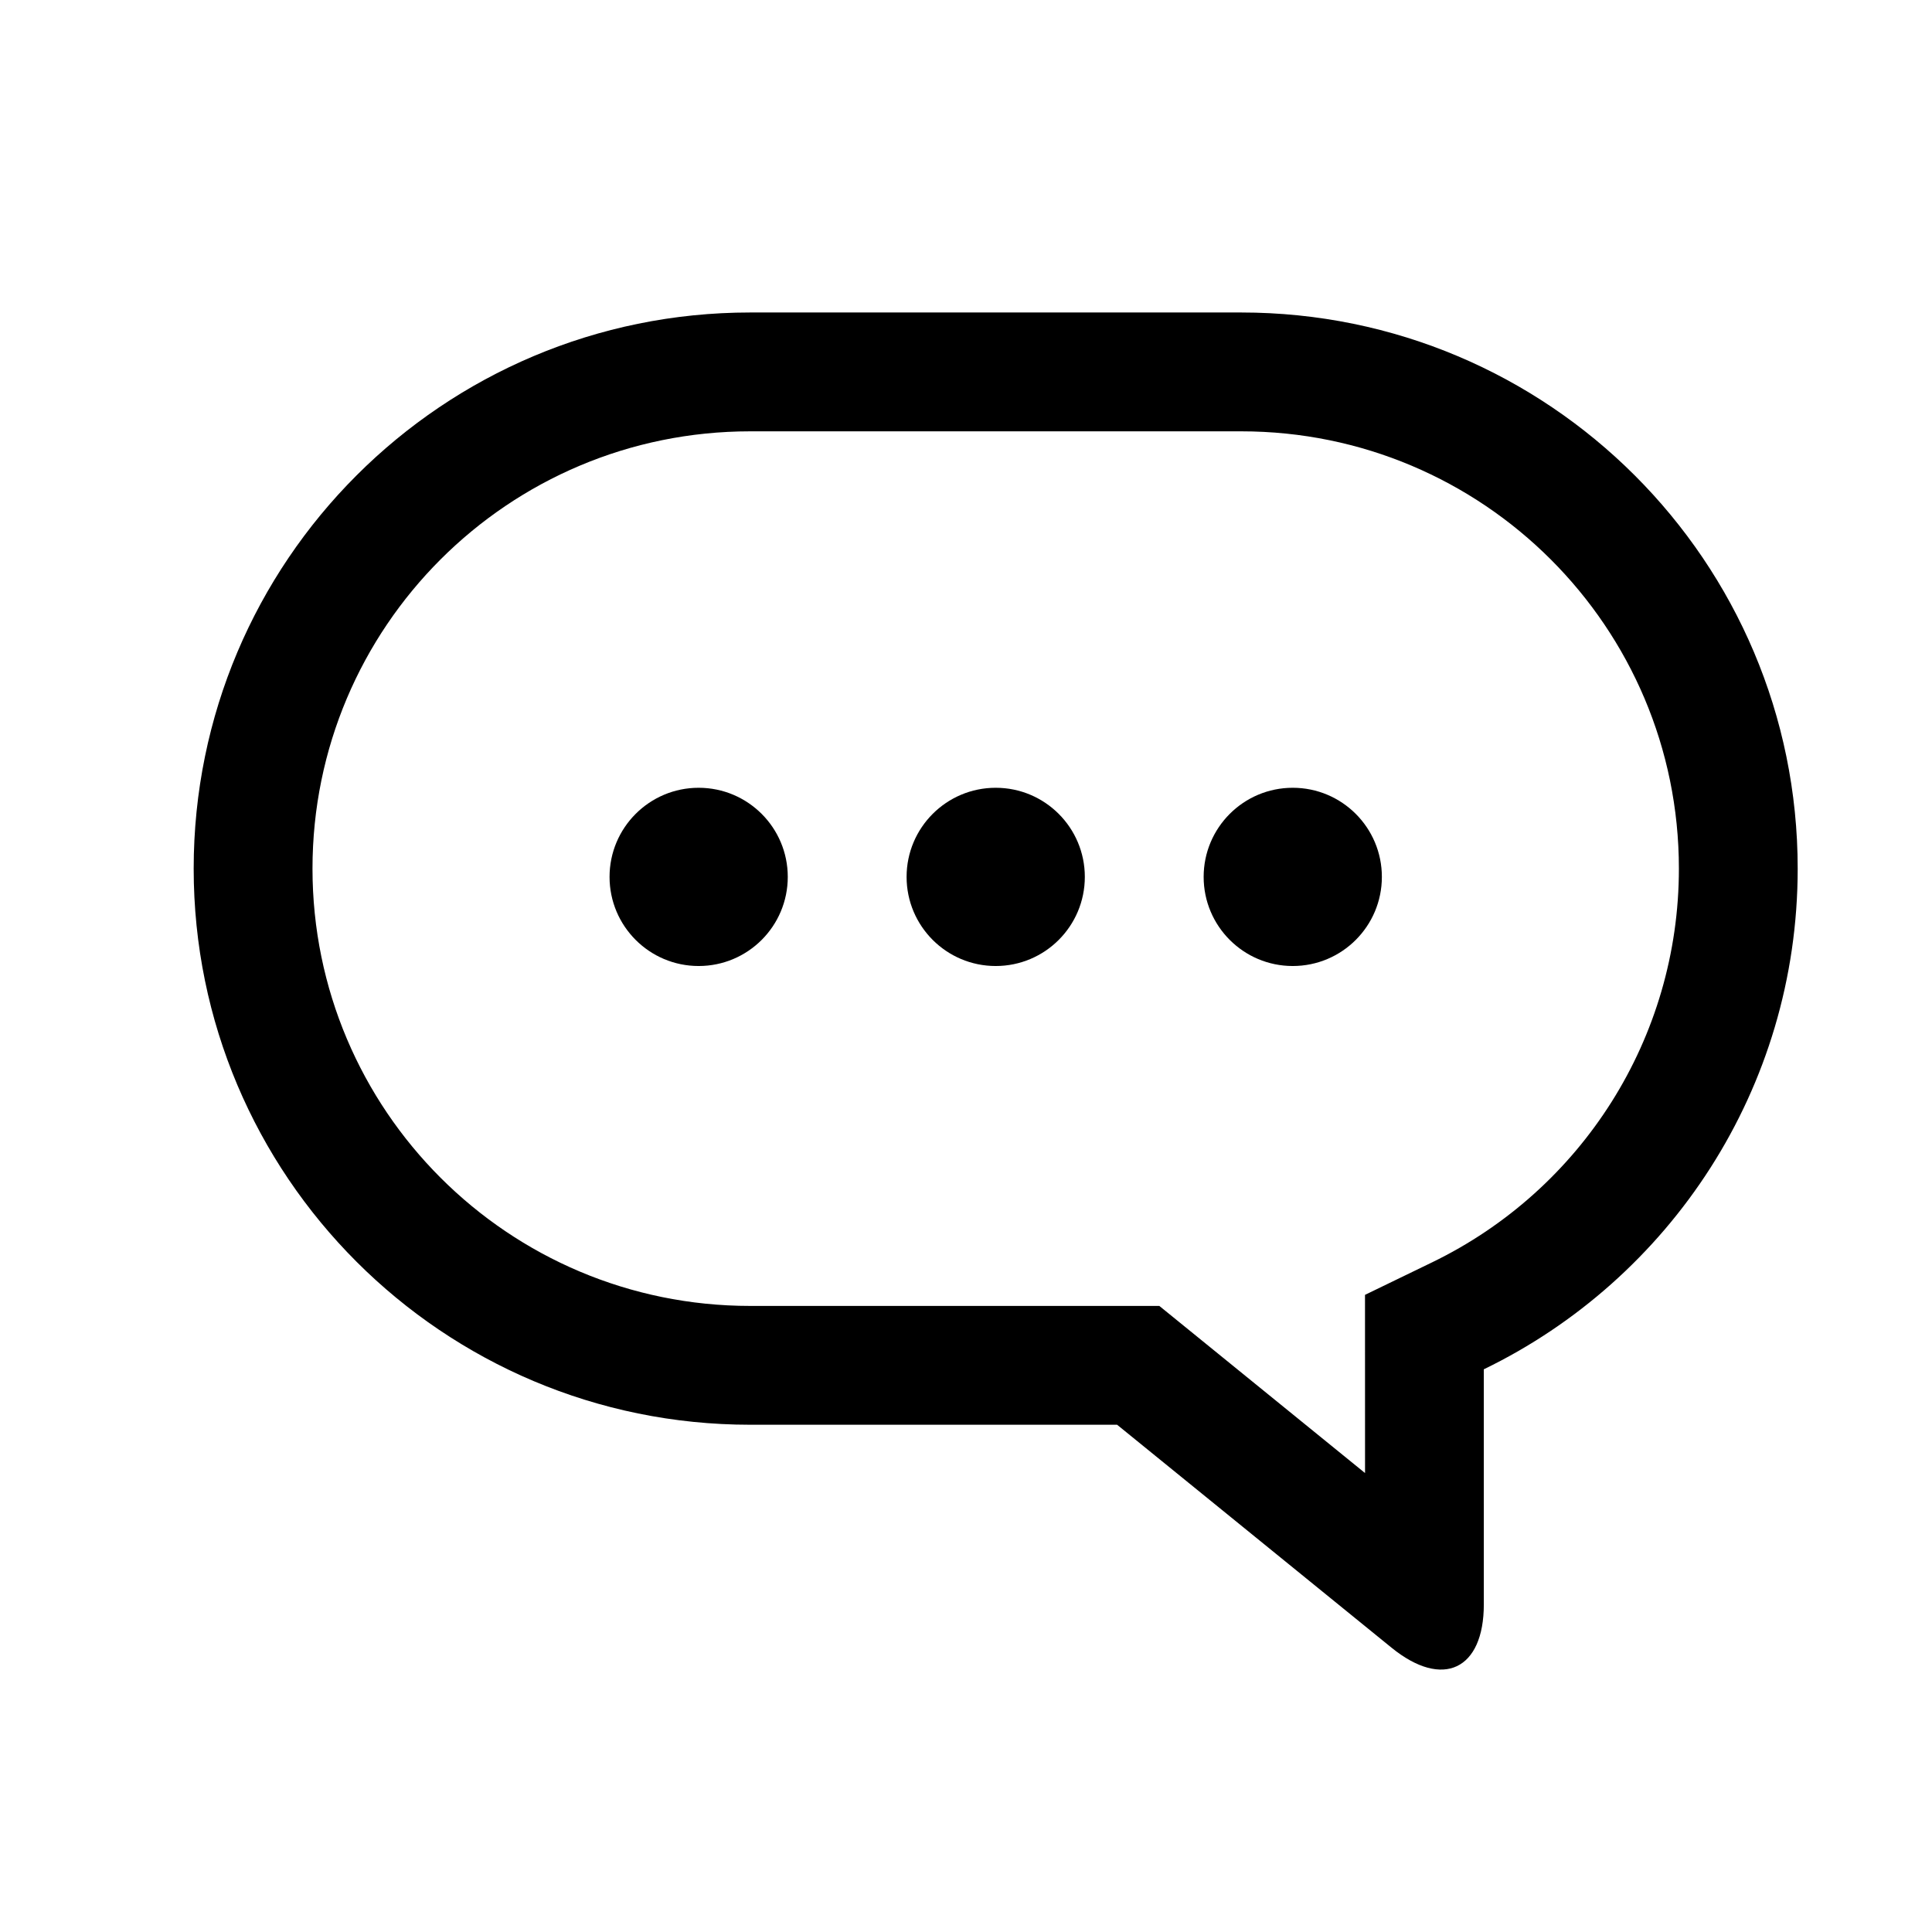
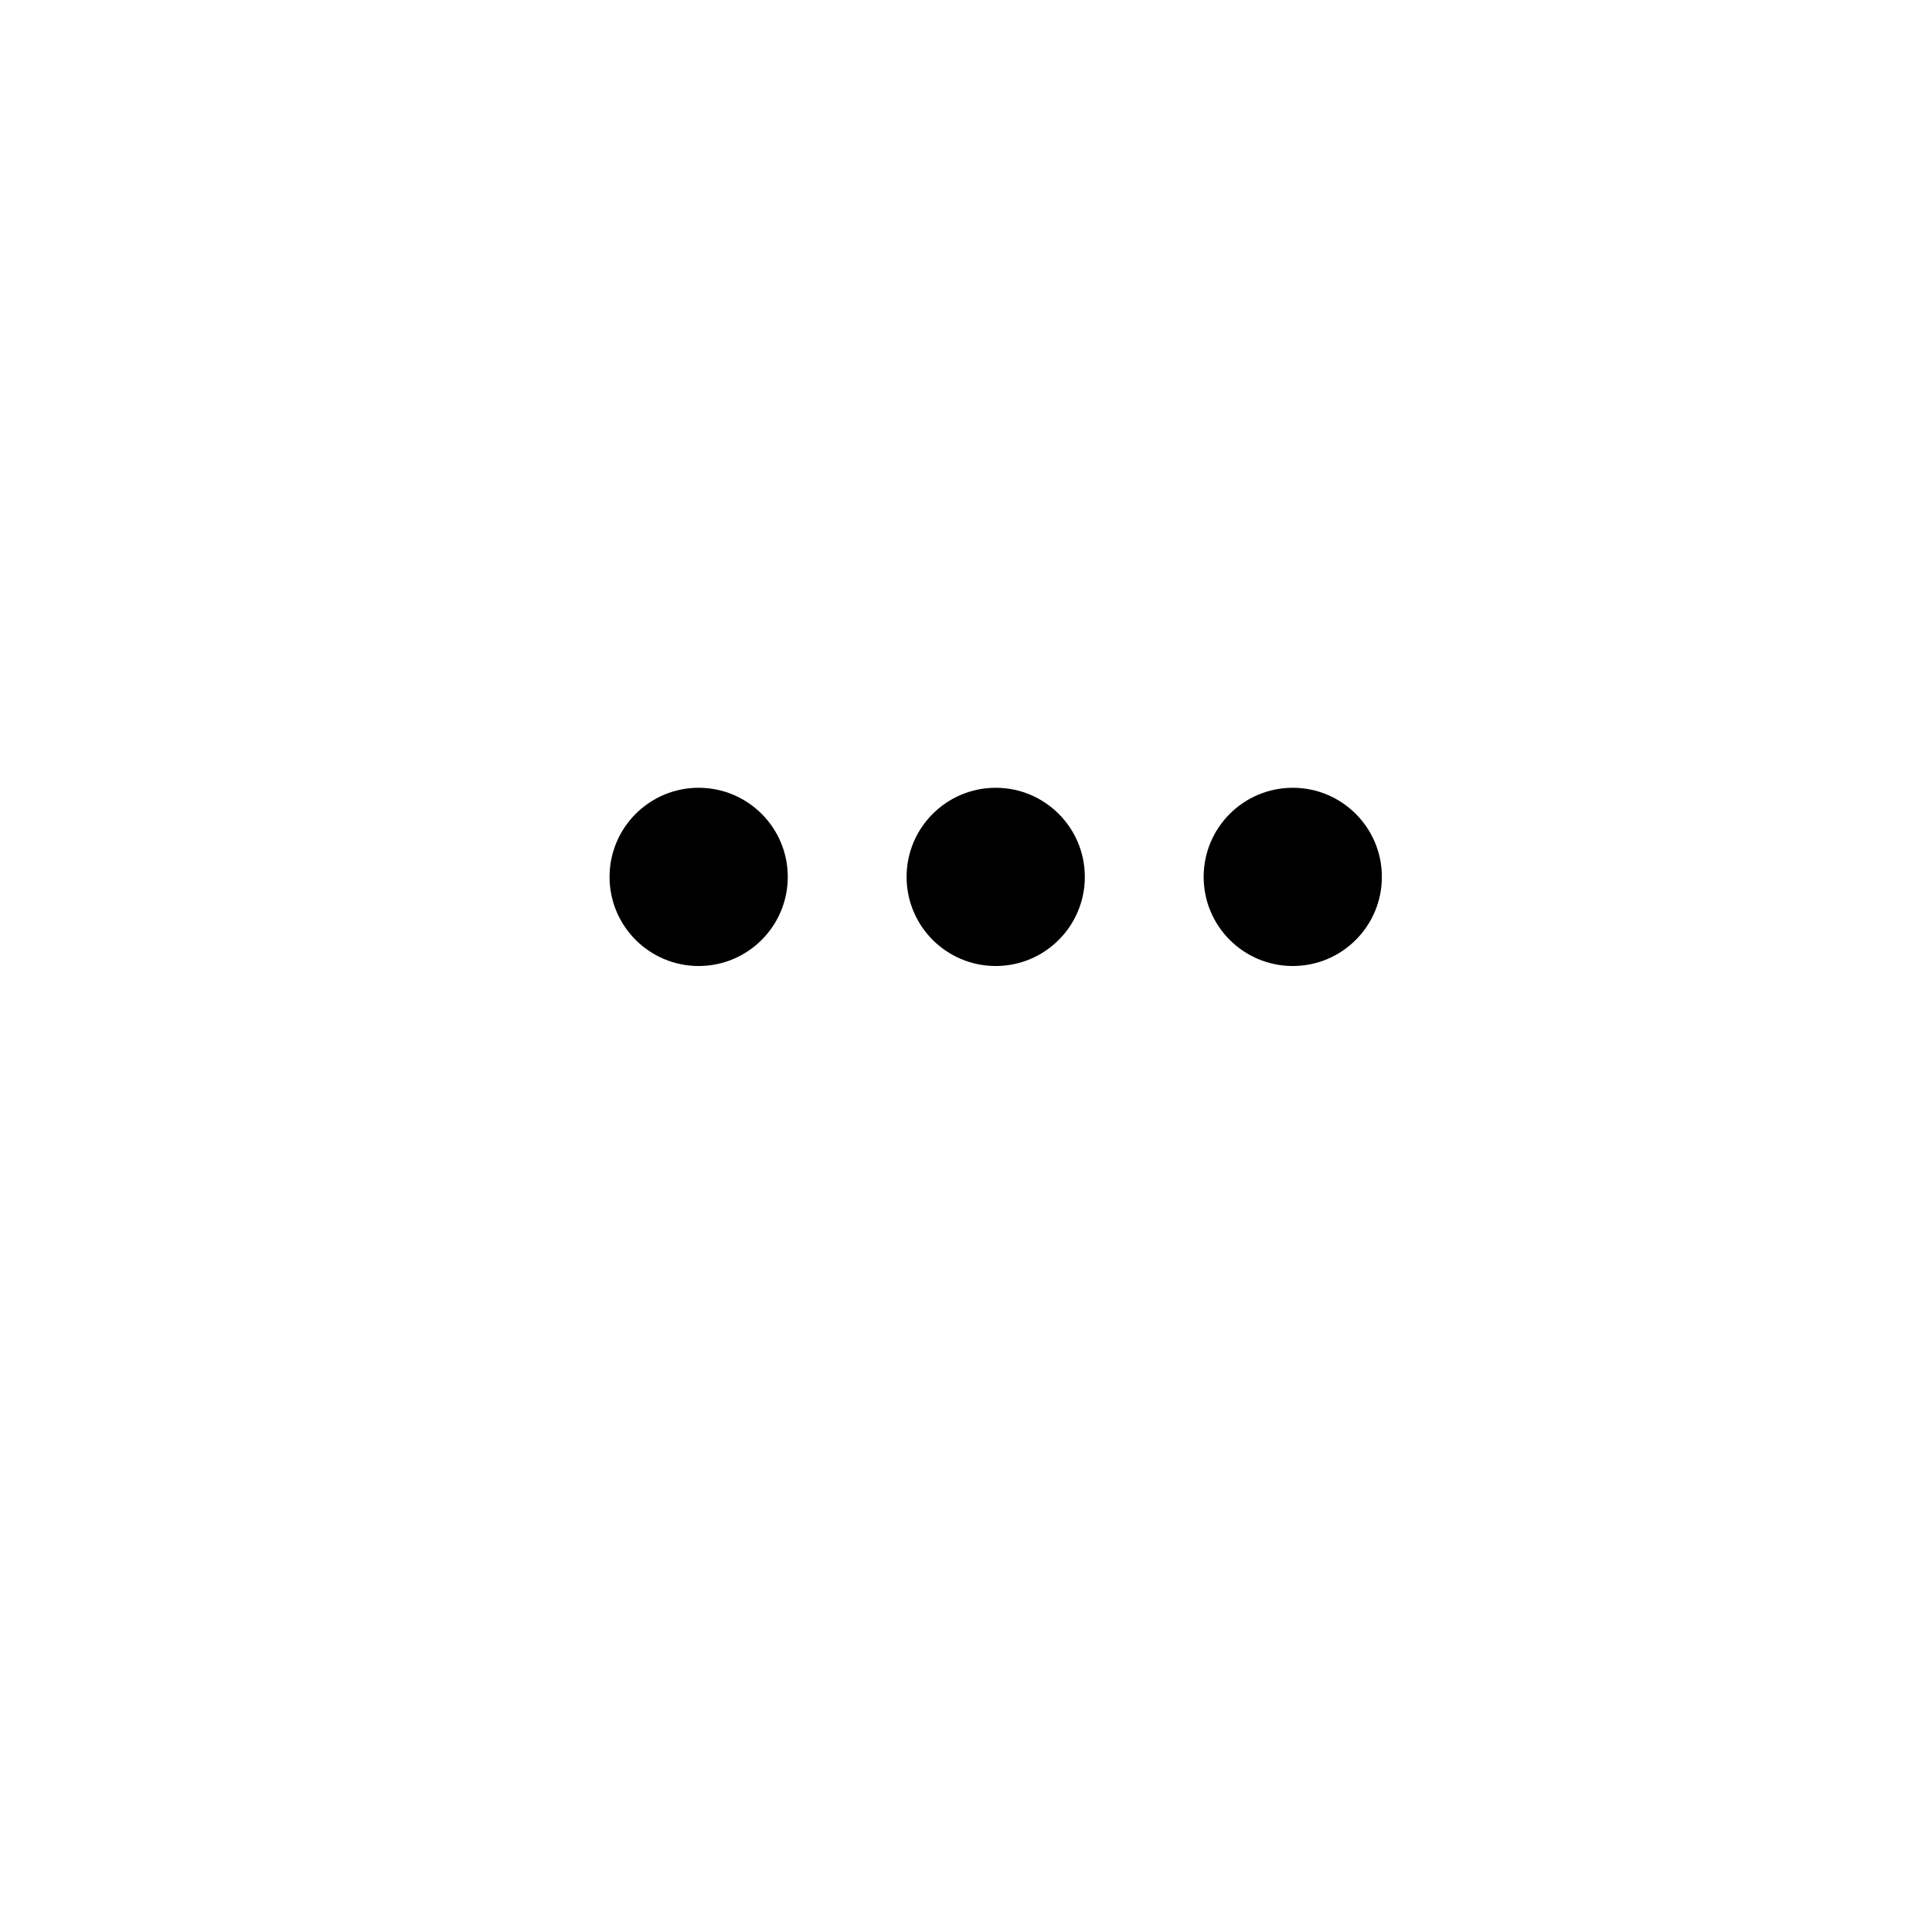
<svg xmlns="http://www.w3.org/2000/svg" fill="#000000" width="800px" height="800px" version="1.1" viewBox="144 144 512 512">
  <g>
-     <path d="m505.74 487.15 17.762-8.605c39.703-19.238 65.422-59.461 65.422-104.35 0-64.008-51.918-115.89-115.99-115.89h-130.12c-64.113 0-116 51.863-116 115.89 0 64.012 51.922 115.89 116 115.89h108.42l54.516 44.289zm31.488 82.023c0 17.312-10.871 22.52-24.449 11.488l-72.734-59.09h-97.238c-81.453 0-147.48-65.965-147.48-147.38 0-81.395 65.957-147.38 147.48-147.38h130.12c81.453 0 147.48 65.969 147.48 147.38 0 58.375-33.922 108.82-83.184 132.69z" />
-     <path d="m329.15 352.77c13.043 0 23.617 10.574 23.617 23.617 0 13.043-10.574 23.617-23.617 23.617-13.039 0-23.613-10.574-23.613-23.617 0-13.043 10.574-23.617 23.613-23.617zm78.723 0c13.043 0 23.617 10.574 23.617 23.617 0 13.043-10.574 23.617-23.617 23.617-13.043 0-23.617-10.574-23.617-23.617 0-13.043 10.574-23.617 23.617-23.617zm78.719 0c13.043 0 23.617 10.574 23.617 23.617 0 13.043-10.574 23.617-23.617 23.617-13.043 0-23.613-10.574-23.613-23.617 0-13.043 10.57-23.617 23.613-23.617z" fill-rule="evenodd" />
+     <path d="m329.15 352.77c13.043 0 23.617 10.574 23.617 23.617 0 13.043-10.574 23.617-23.617 23.617-13.039 0-23.613-10.574-23.613-23.617 0-13.043 10.574-23.617 23.613-23.617zm78.723 0c13.043 0 23.617 10.574 23.617 23.617 0 13.043-10.574 23.617-23.617 23.617-13.043 0-23.617-10.574-23.617-23.617 0-13.043 10.574-23.617 23.617-23.617m78.719 0c13.043 0 23.617 10.574 23.617 23.617 0 13.043-10.574 23.617-23.617 23.617-13.043 0-23.613-10.574-23.613-23.617 0-13.043 10.57-23.617 23.613-23.617z" fill-rule="evenodd" />
  </g>
</svg>